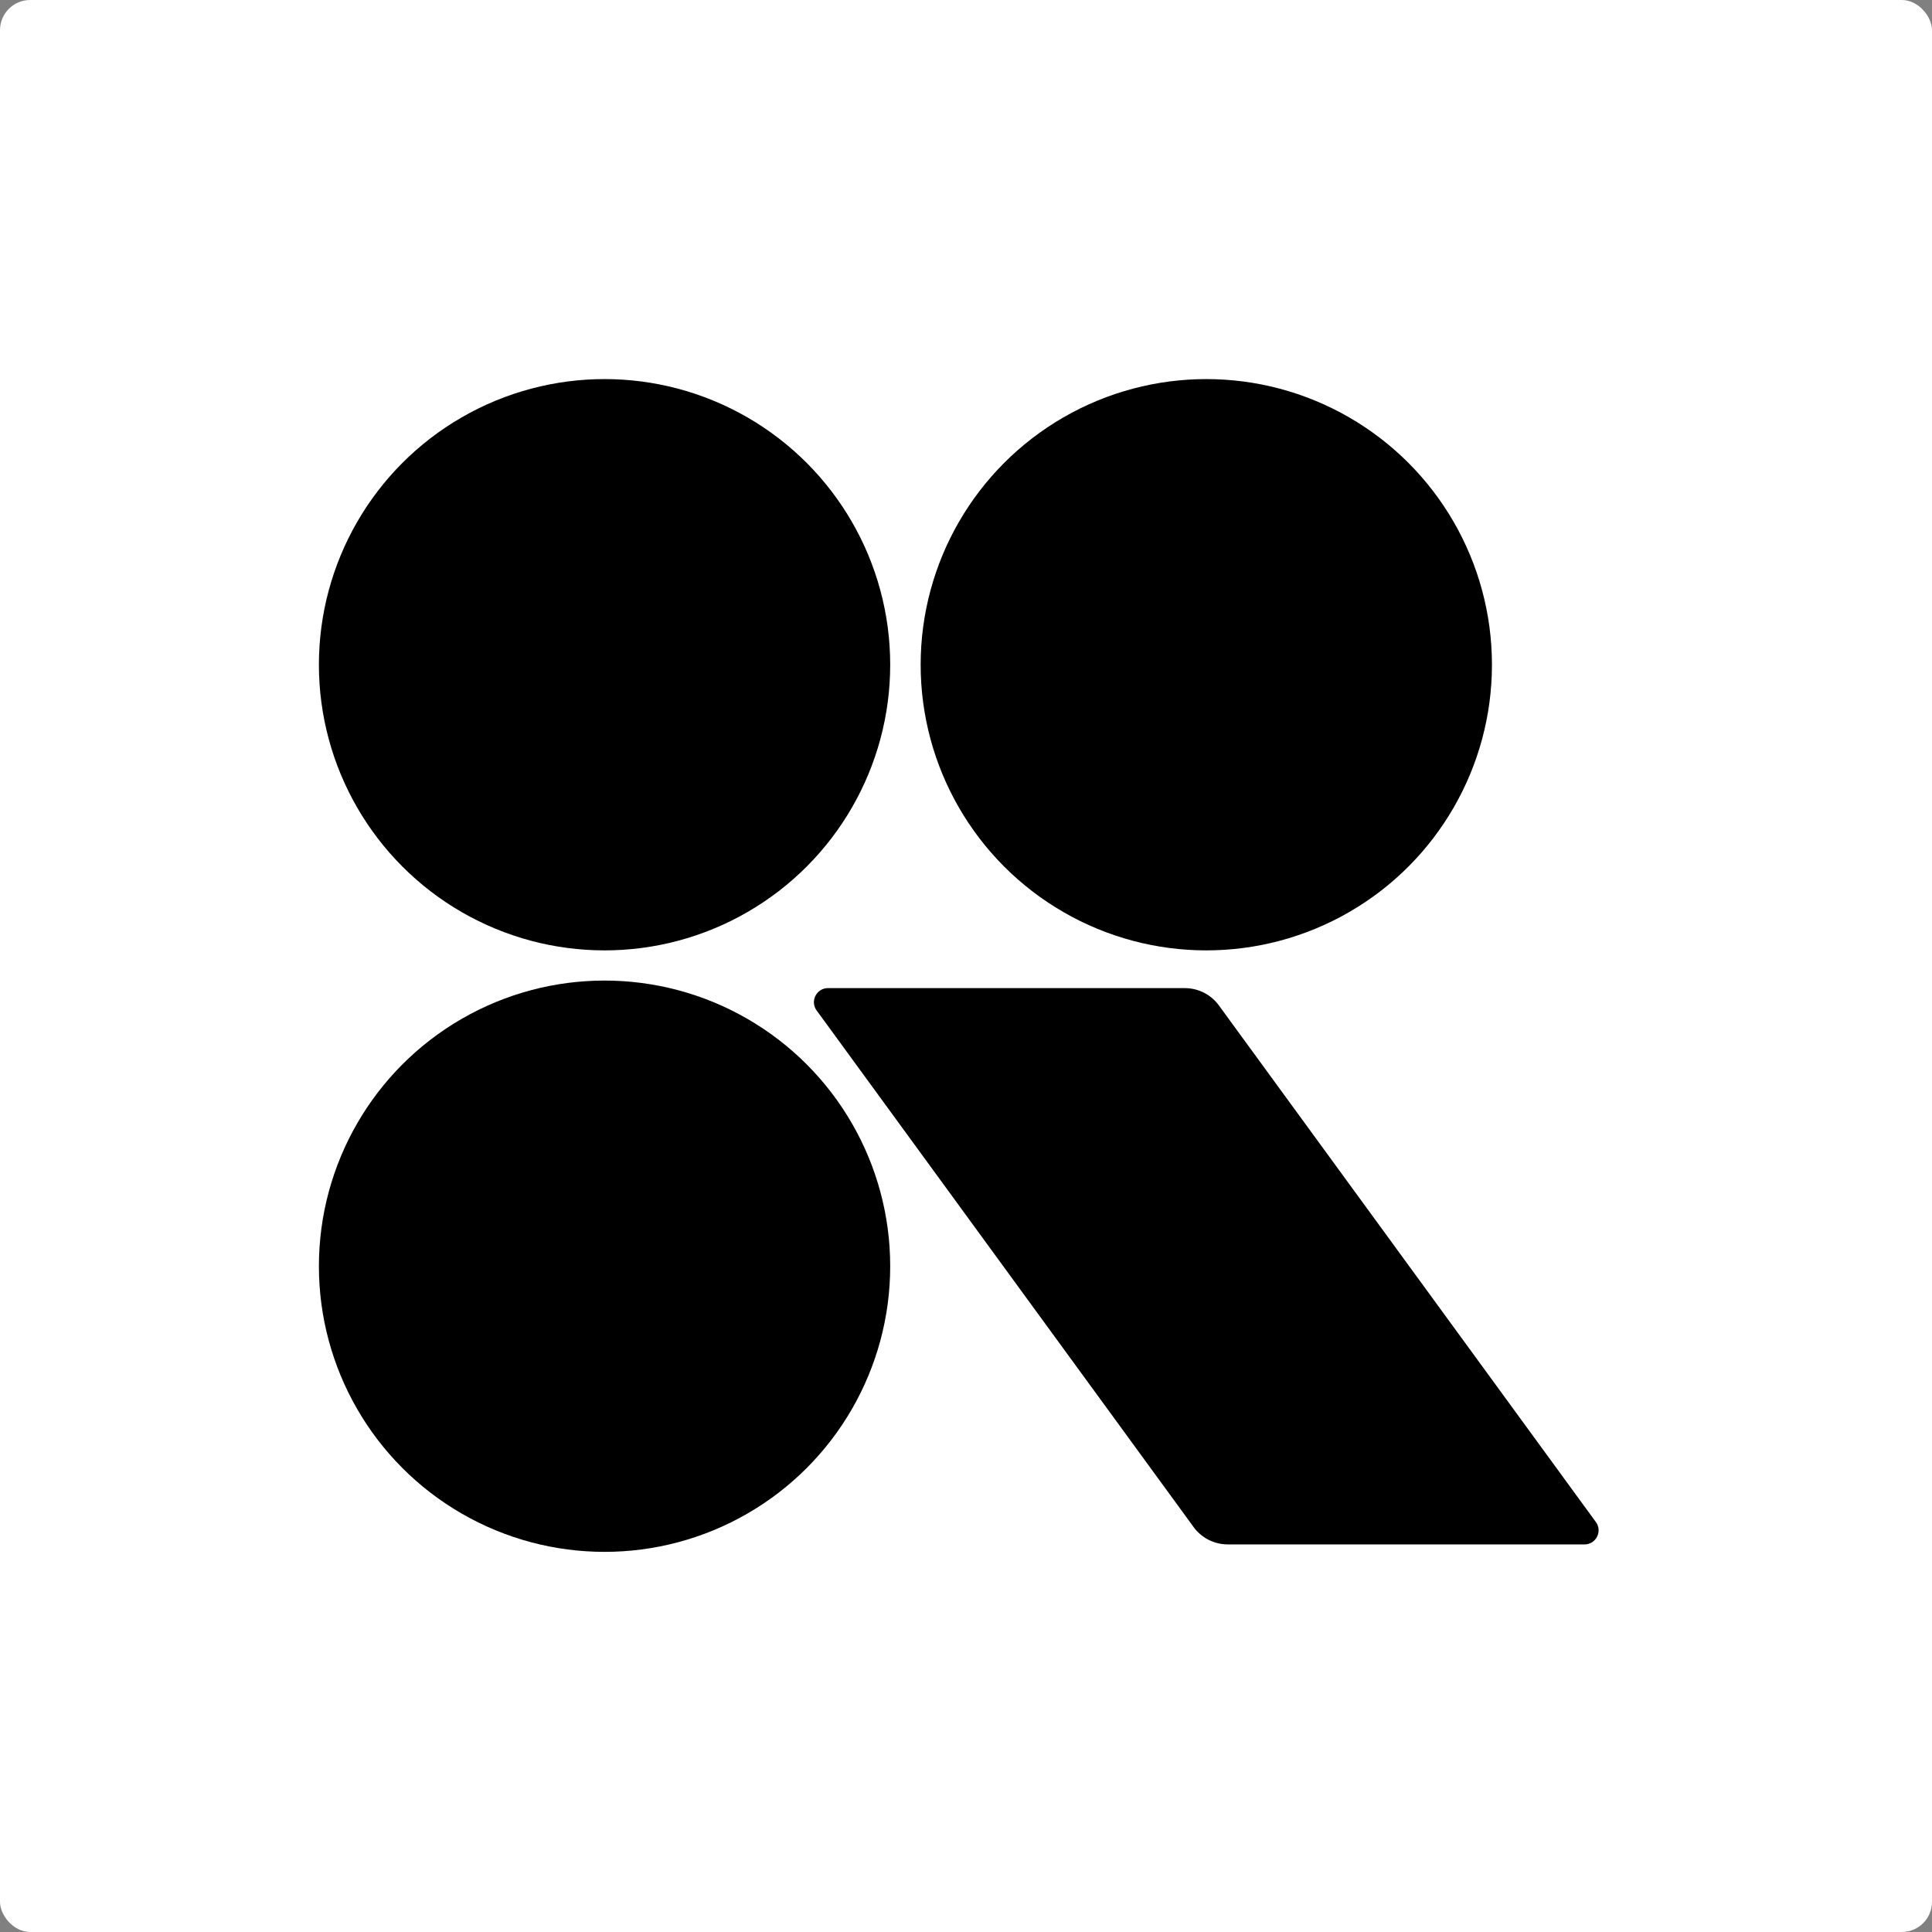
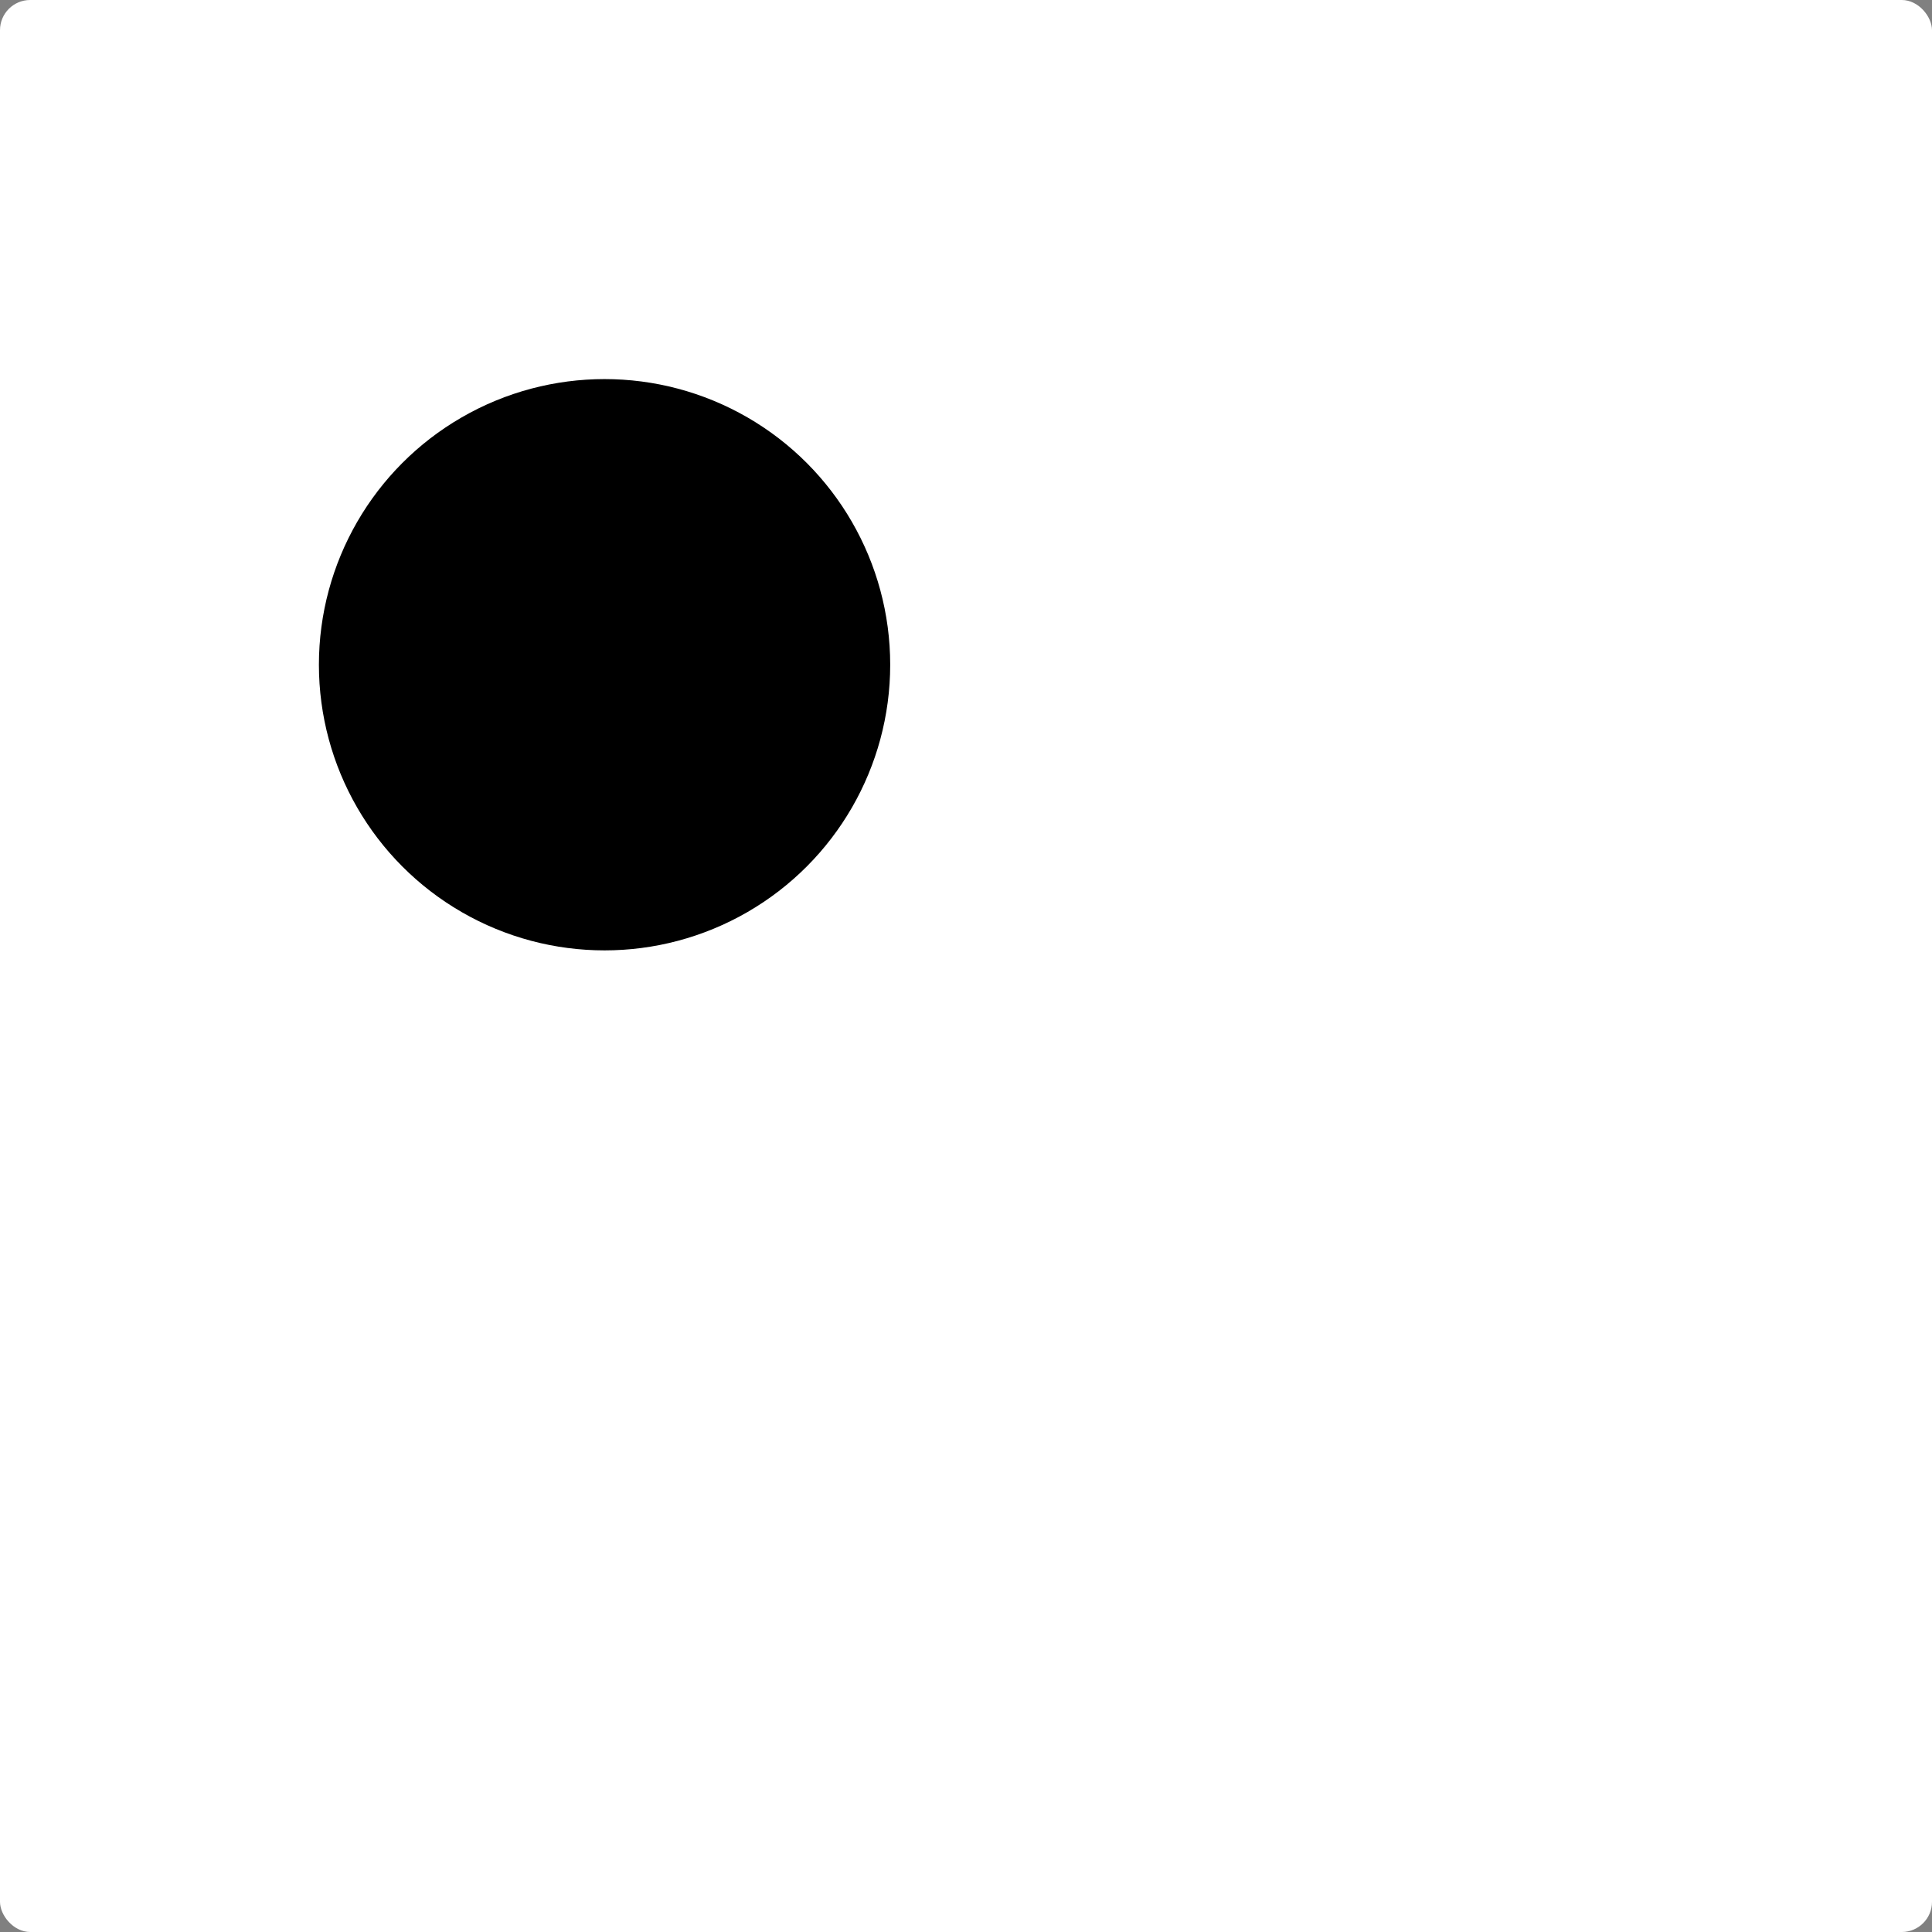
<svg xmlns="http://www.w3.org/2000/svg" fill="none" viewBox="0 0 512 512">
  <rect x="0" y="0" width="512" height="512" fill="#808080" stroke="none" />
  <rect width="512" height="512" fill="#fff" rx="8" />
  <circle cx="160.213" cy="176.162" r="75.7" fill="#000" />
-   <circle cx="160.213" cy="335.56" r="75.7" fill="#000" />
-   <circle cx="319.682" cy="176.162" r="75.7" fill="#000" />
-   <path fill="#000" d="M316.322 404.688a11.186 11.186 0 0 0 9.035 4.592h94.553c3.05 0 4.81-3.463 3.012-5.927l-99.898-136.897a11.186 11.186 0 0 0-9.036-4.592h-94.553c-3.05 0-4.81 3.462-3.012 5.926l99.899 136.898Z" />
</svg>